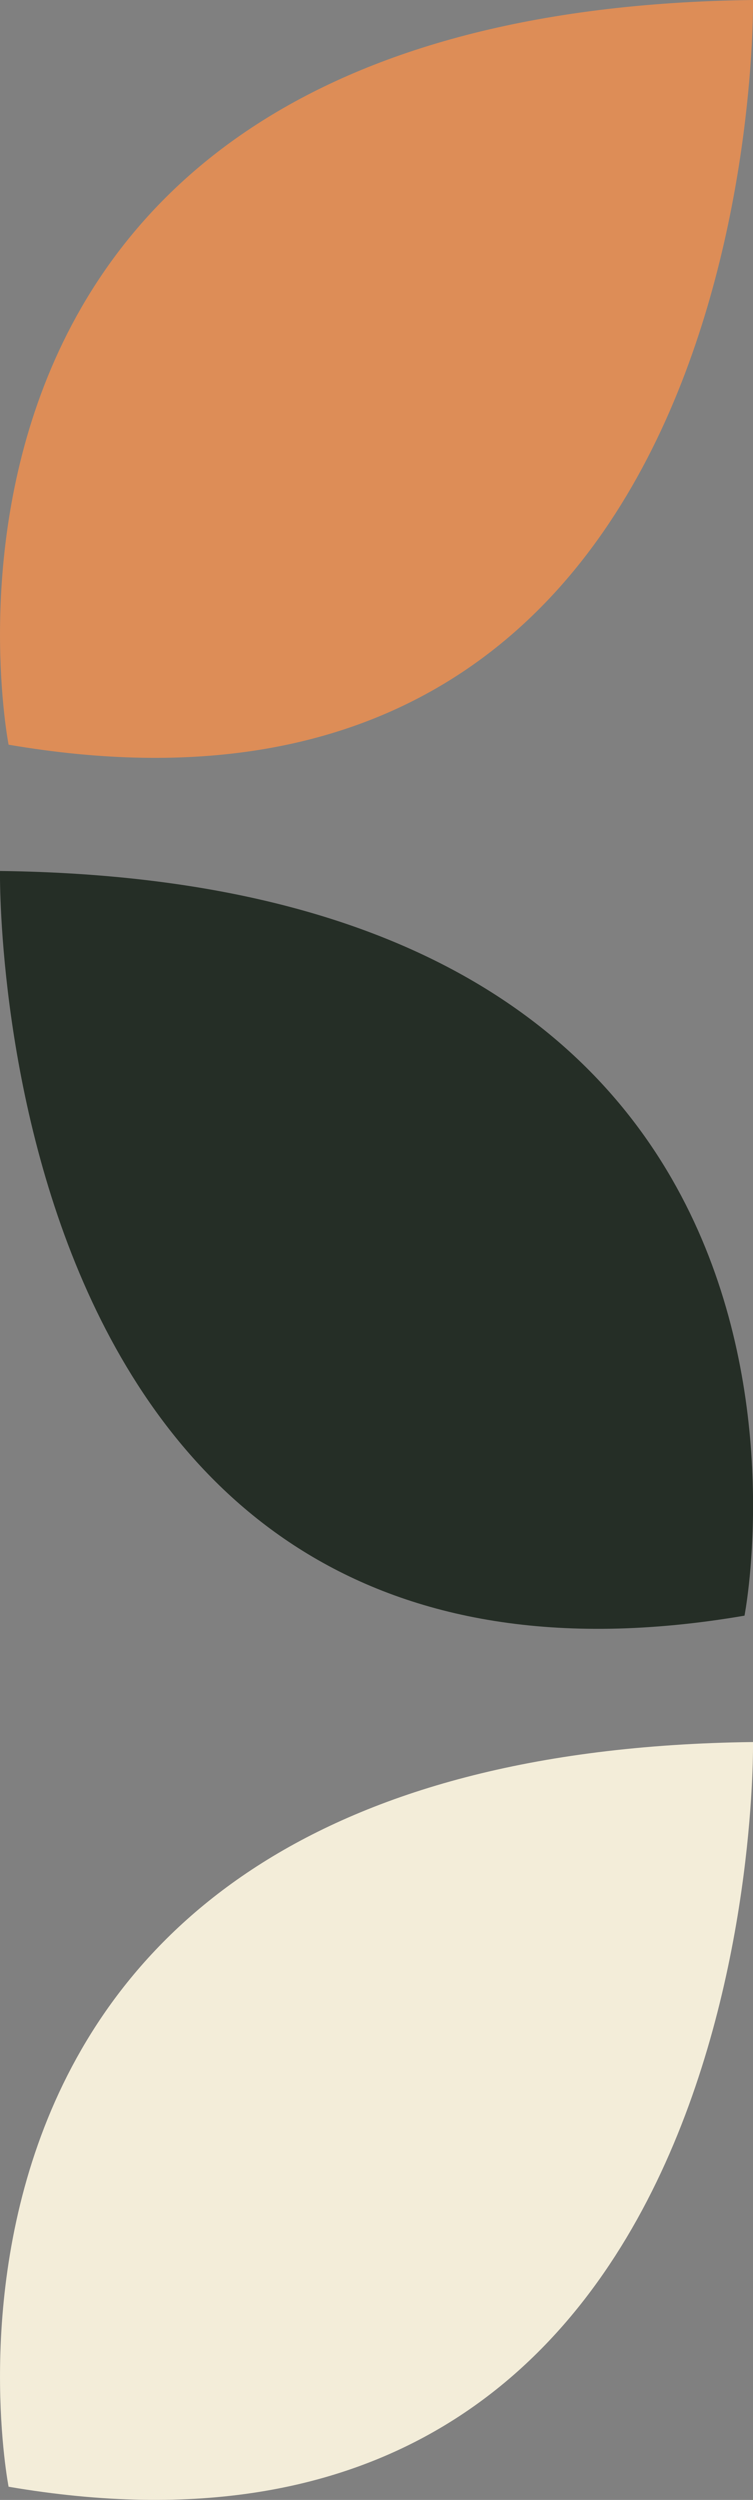
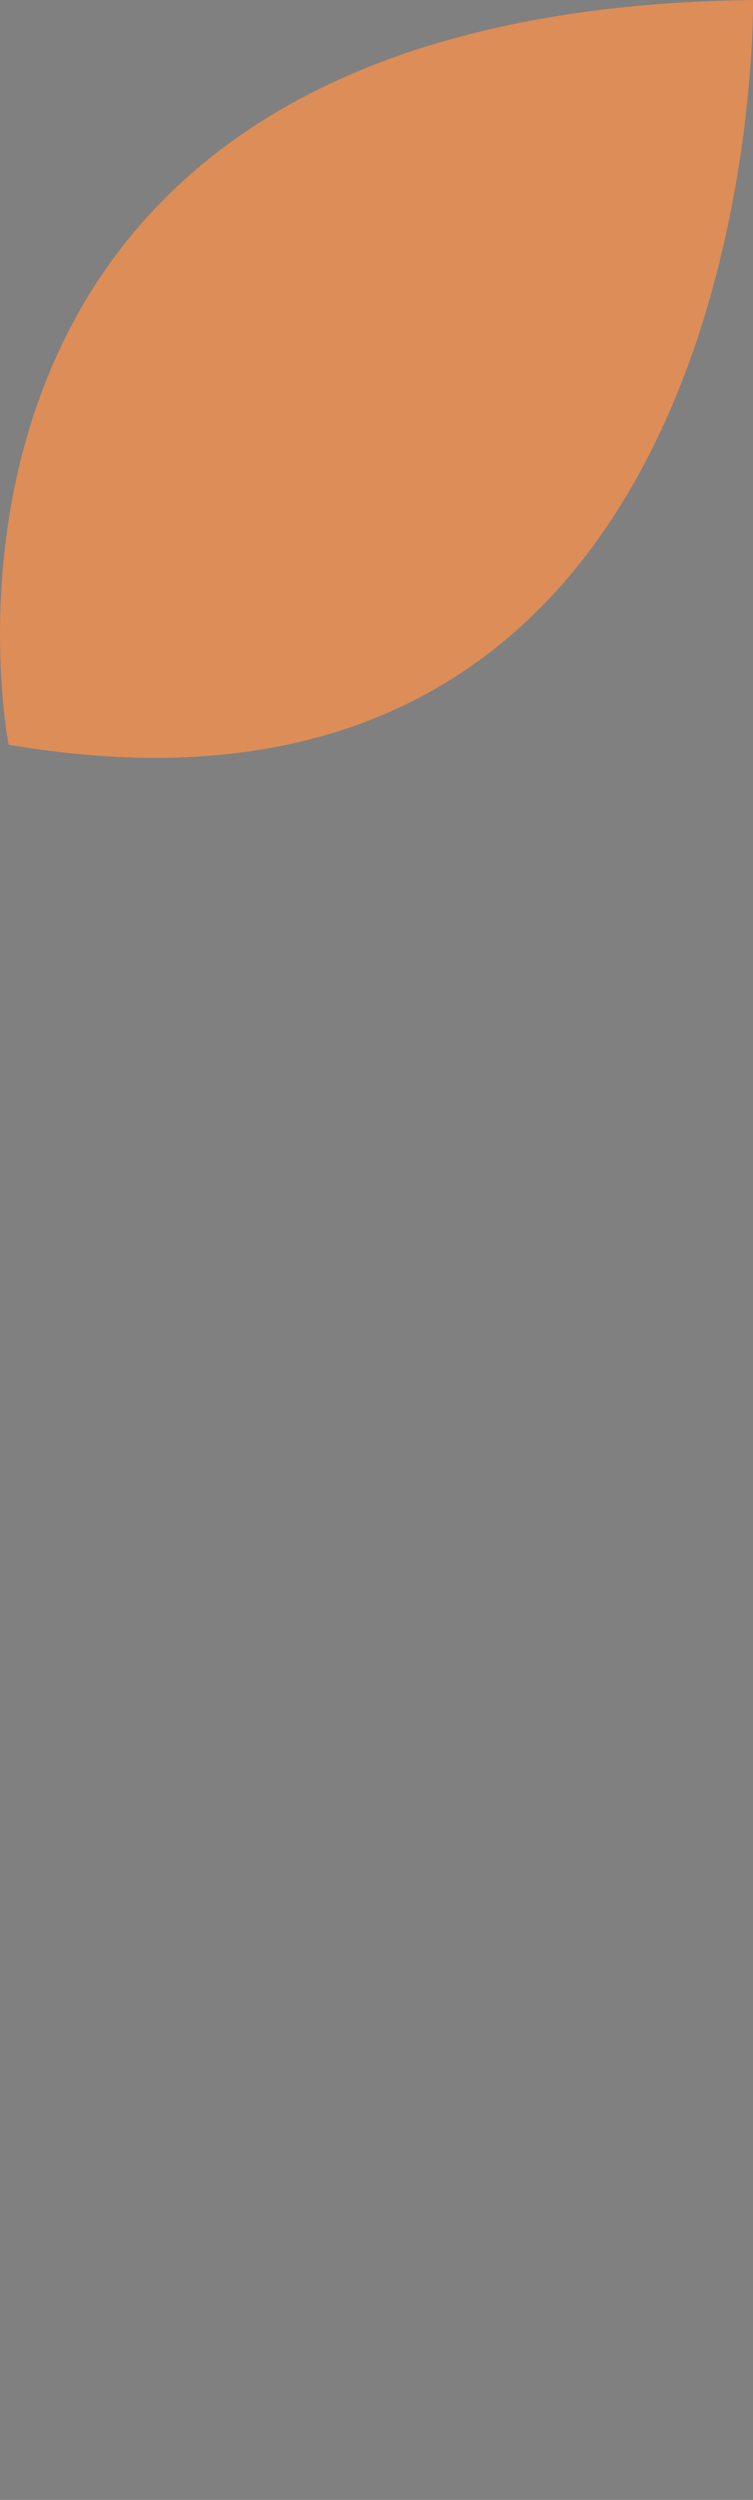
<svg xmlns="http://www.w3.org/2000/svg" id="Calque_3" version="1.1" viewBox="0 0 99.97 331.77">
  <rect x="0" y="0" width="99.97" height="331.77" fill="#808080" stroke="none" />
  <defs>
    <style> .st0 { fill: #dd8d57; } .st1 { fill: #f3edd9; } .st2 { fill: #252e26; } </style>
  </defs>
  <path class="st0" d="M1.14,98.83S-17.92,1.44,99.97,0c0,0,1.9,116.07-98.83,98.83Z" />
-   <path class="st2" d="M98.84,214.43S117.9,117.04,0,115.59c0,0-1.9,116.07,98.83,98.83Z" />
-   <path class="st1" d="M1.14,330.02s-19.06-97.39,98.83-98.83c0,0,1.9,116.07-98.83,98.83Z" />
</svg>